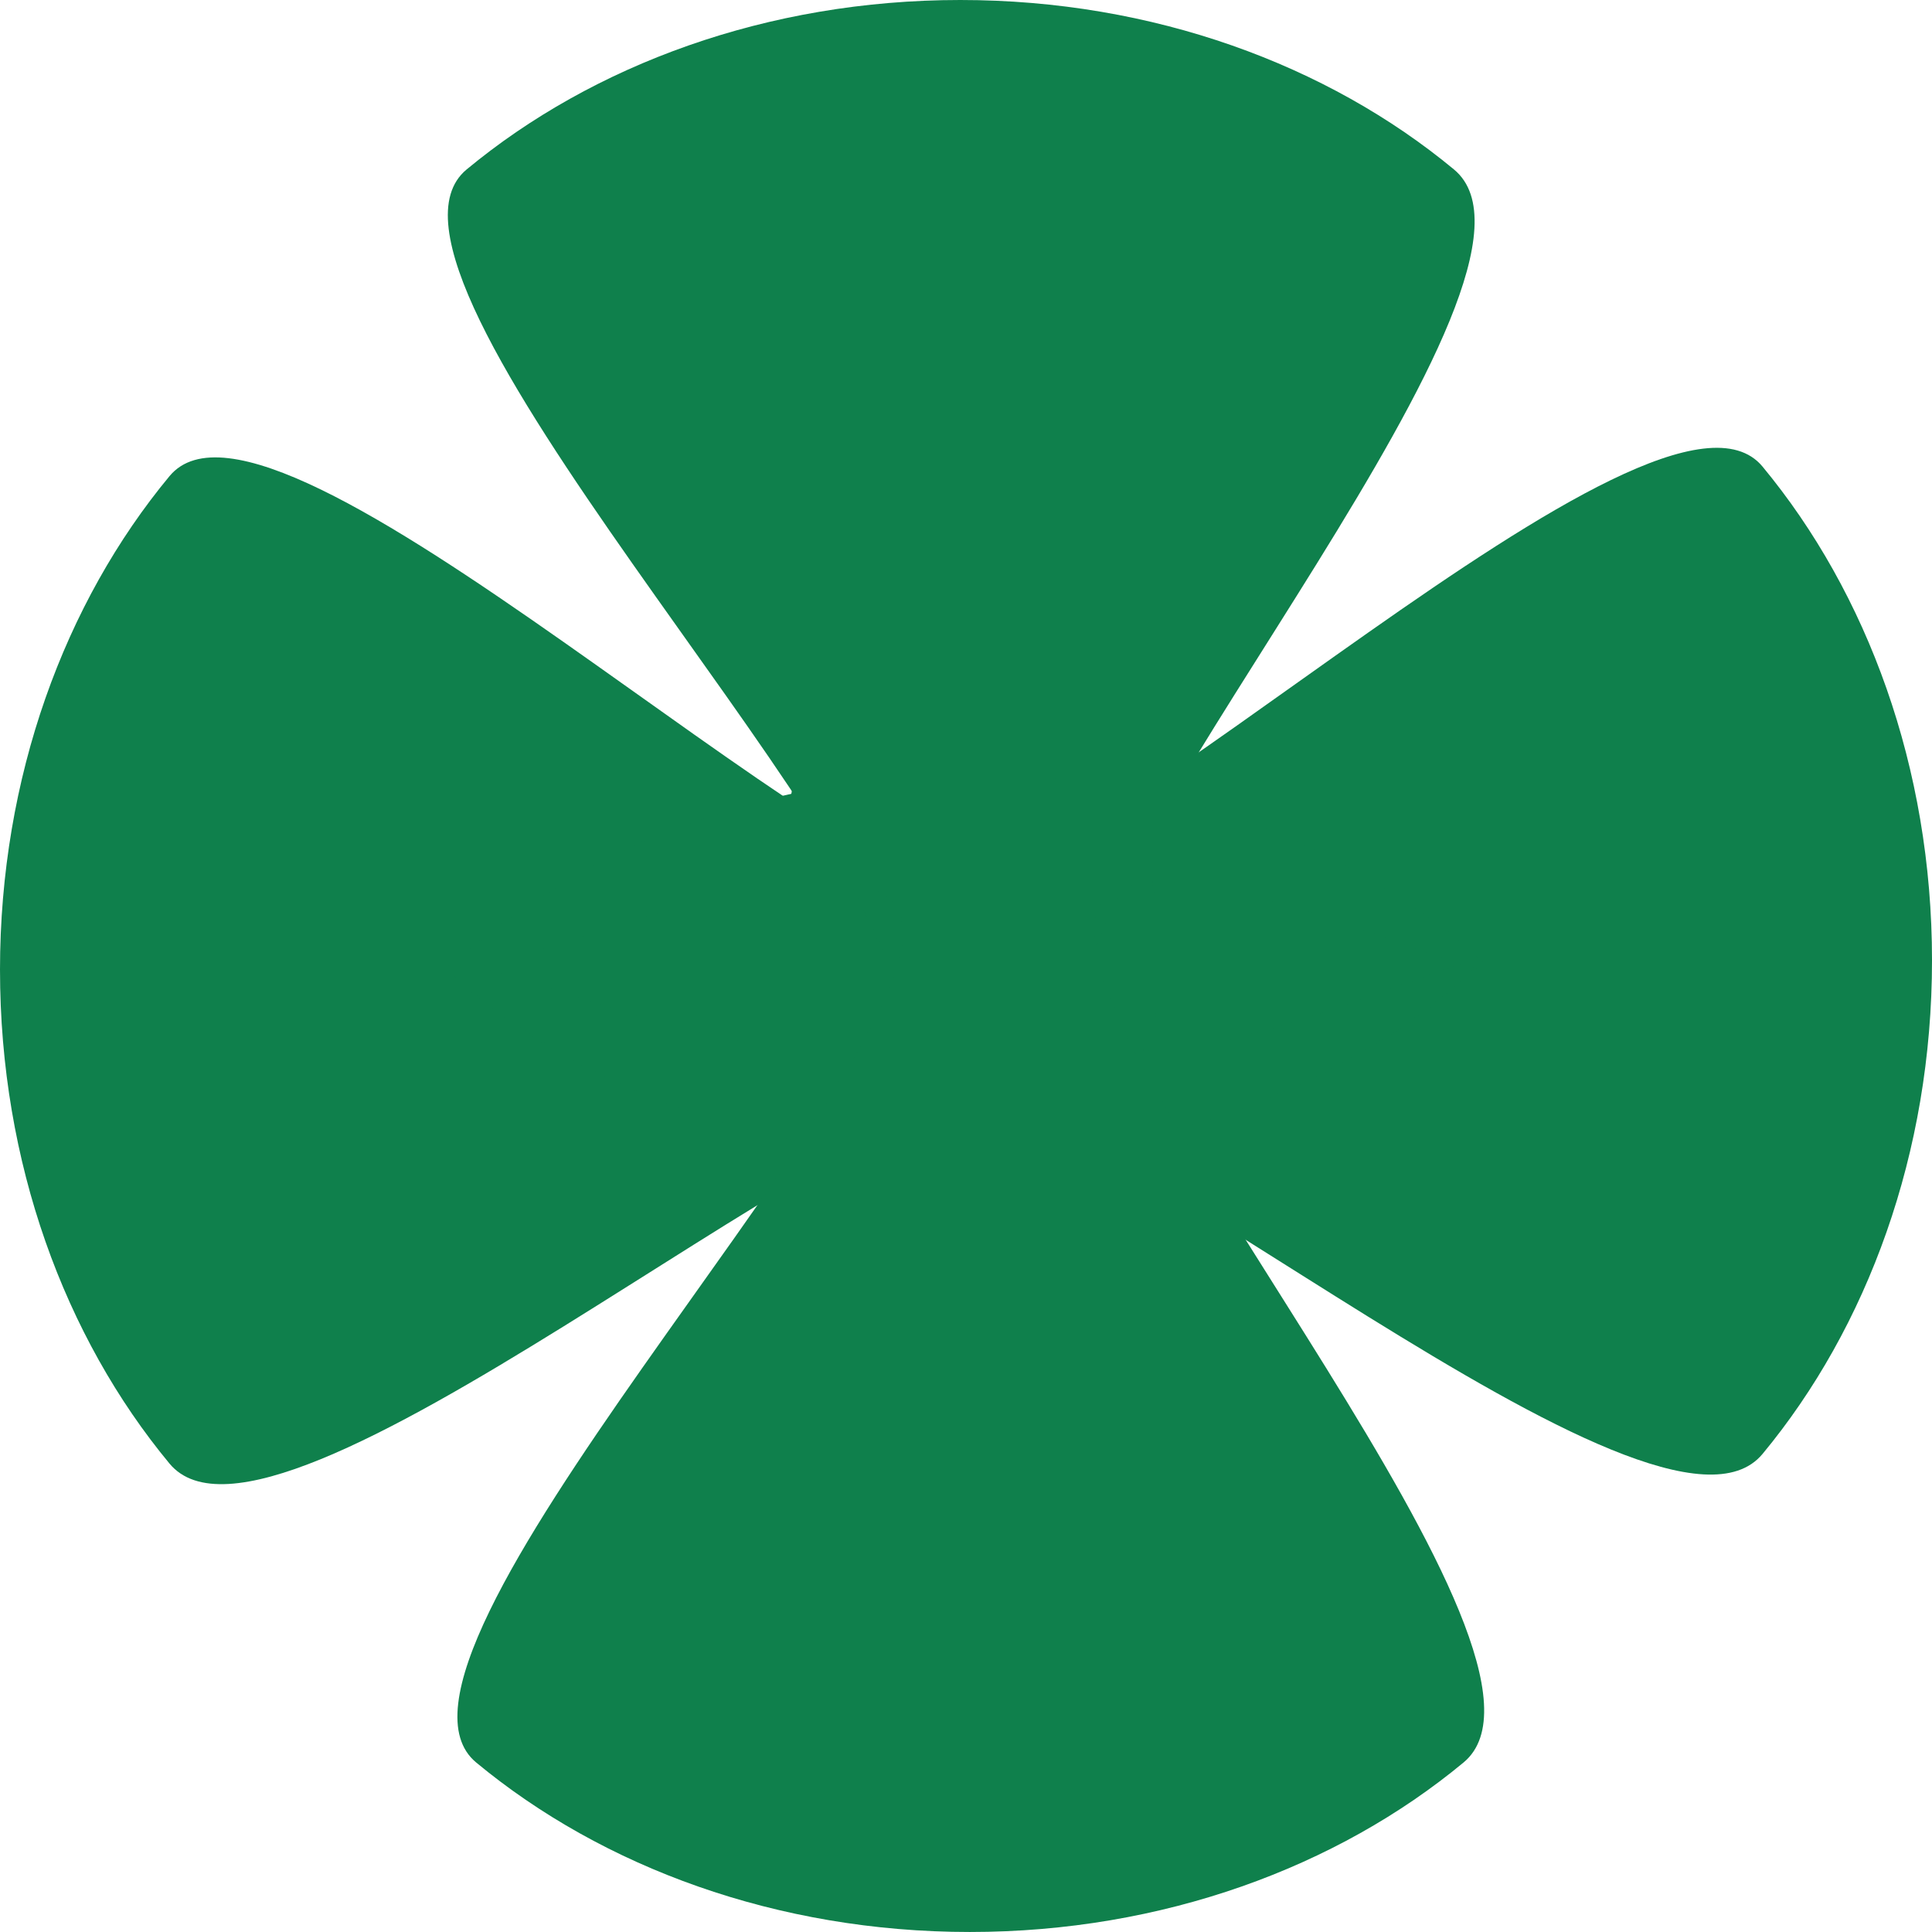
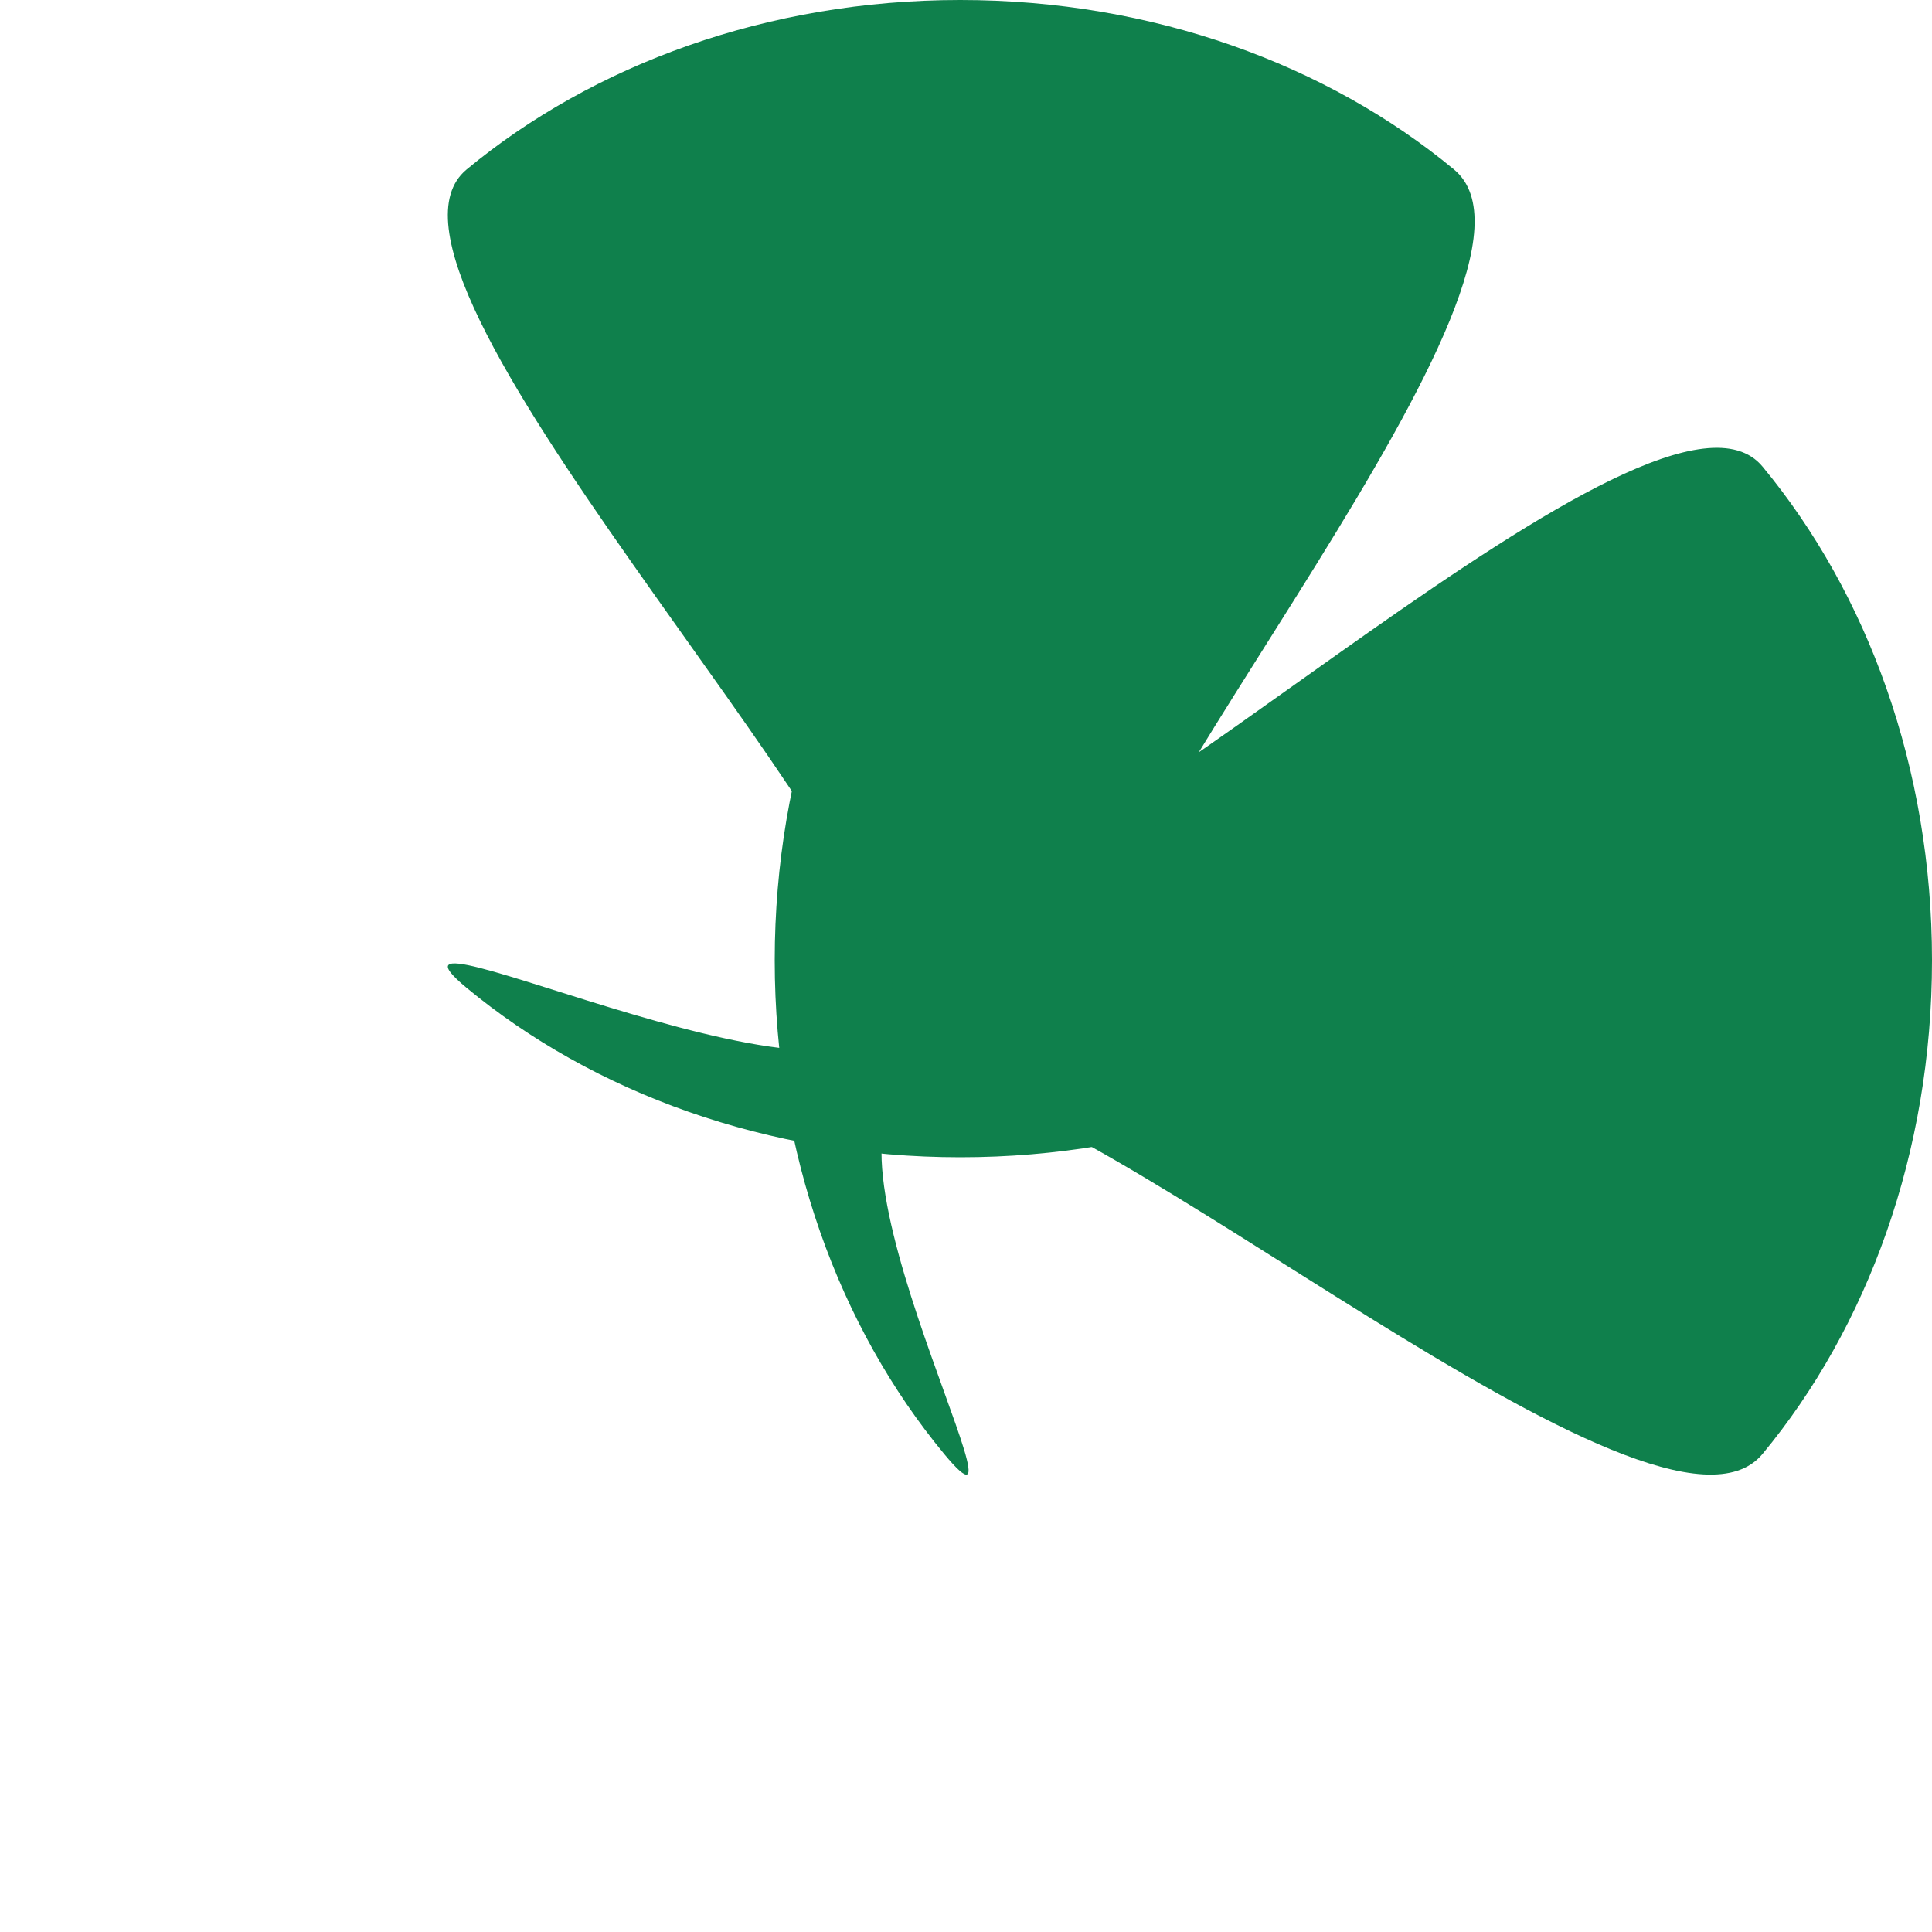
<svg xmlns="http://www.w3.org/2000/svg" xmlns:ns1="http://www.inkscape.org/namespaces/inkscape" xmlns:ns2="http://sodipodi.sourceforge.net/DTD/sodipodi-0.dtd" id="svg602" ns1:version="0.48.3.1 r9886" xml:space="preserve" viewBox="0 0 504.05 504.05" ns2:version="0.34" version="1.1" ns2:docname="_svgclean2.svg">
  <ns2:namedview id="base" ns1:window-x="0" ns1:window-y="0" ns1:window-height="645" ns1:window-maximized="0" ns1:zoom="0.22425739" showgrid="false" ns1:current-layer="svg602" ns1:cx="360.14624" ns1:cy="-13.601191" ns1:window-width="674" />
  <g id="g610" transform="translate(-6.809,-10.604)">
    <path id="path606" ns1:connector-curvature="0" ns2:nodetypes="cscscscsc" style="fill-rule:evenodd;fill:#0f804c" d="m510.86 261.14c0 50.3-16.9 95.84-44.22 128.8s-174.85-96.36-216.54-96.36 30.36 129.32 3.04 96.36c-27.31-32.96-44.21-78.5-44.21-128.8s16.9-95.84 44.21-128.81c27.32-32.959-44.73 111.34-3.04 111.34s189.22-144.3 216.54-111.34c27.32 32.97 44.22 78.51 44.22 128.81z" />
-     <path id="path607" ns1:connector-curvature="0" ns2:nodetypes="cscscscsc" style="fill-rule:evenodd;fill:#0f804c" d="m6.811 263.63c0 50.3 16.898 95.84 44.217 128.81 27.319 32.96 174.85-96.37 216.54-96.37 41.68 0-30.37 129.33-3.05 96.37 27.32-32.97 44.22-78.51 44.22-128.81s-16.9-95.84-44.22-128.8 44.73 111.34 3.05 111.34c-41.69 0-189.22-144.3-216.54-111.34-27.321 32.96-44.219 78.5-44.219 128.8z" />
    <path id="path608" ns1:connector-curvature="0" ns2:nodetypes="cscscscsc" style="fill-rule:evenodd;fill:#0f804c" d="m257.34 10.604c50.3 0 95.84 16.897 128.81 44.216 32.96 27.32-96.37 174.85-96.37 216.54s129.33-30.36 96.37-3.04c-32.97 27.31-78.51 44.21-128.81 44.21s-95.83-16.9-128.8-44.21c-32.962-27.32 111.34 44.73 111.34 3.04s-144.3-189.22-111.34-216.54c32.97-27.319 78.5-44.216 128.8-44.216z" />
-     <path id="path609" ns1:connector-curvature="0" ns2:nodetypes="cscscscsc" style="fill-rule:evenodd;fill:#0f804c" d="m259.84 514.65c50.3 0 95.84-16.9 128.8-44.22 32.97-27.32-96.36-174.85-96.36-216.54 0-41.68 129.33 30.37 96.36 3.05-32.96-27.32-78.5-44.22-128.8-44.22s-95.84 16.9-128.8 44.22c-32.967 27.32 111.33-44.73 111.33-3.05 0 41.69-144.3 189.22-111.33 216.54 32.96 27.32 78.5 44.22 128.8 44.22z" />
  </g>
</svg>